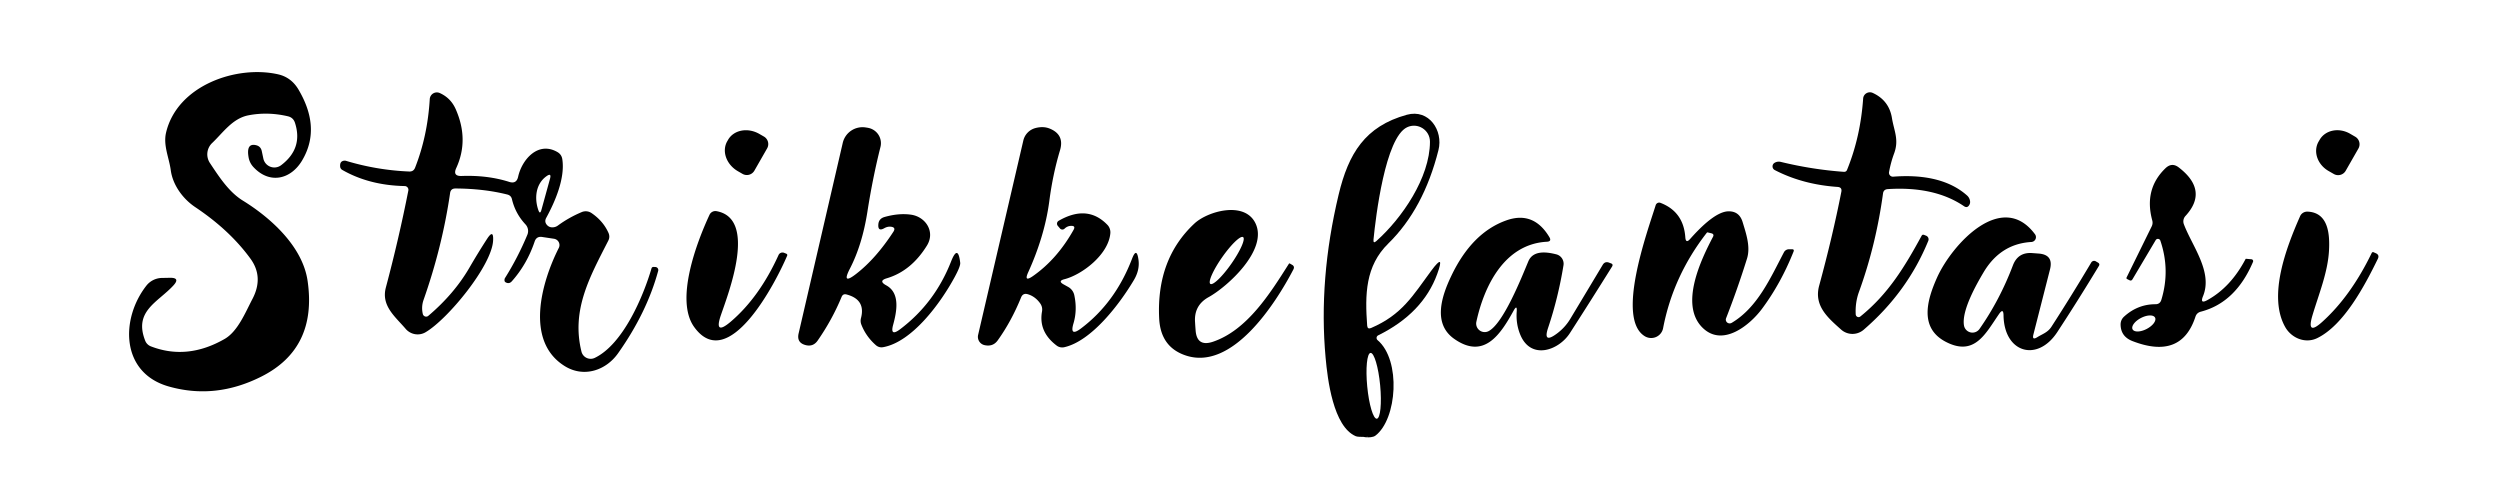
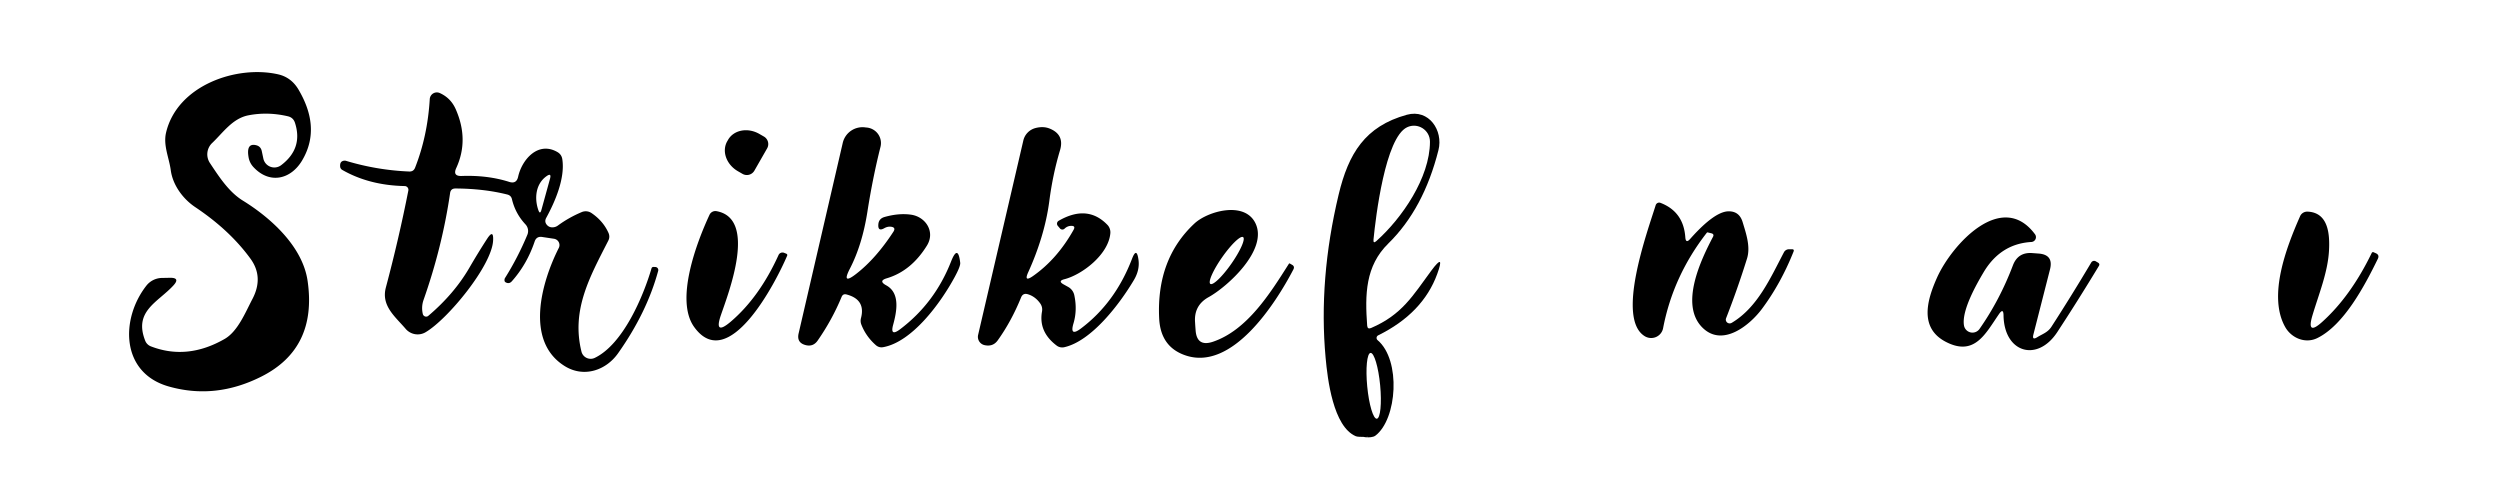
<svg xmlns="http://www.w3.org/2000/svg" version="1.1" viewBox="89.496 212.428 319.679 61.647">
  <path fill="#000000" d="M 126.32 227.30   Q 123.72 226.69 121.23 227.18   C 119.21 227.59 118.03 229.38 116.63 230.71   A 2.00 2.00 0.0 0 0 116.33 233.26   C 117.50 235.02 118.75 236.97 120.55 238.08   C 124.10 240.27 128.19 243.93 128.83 248.35   Q 130.08 256.98 122.92 260.58   Q 117.03 263.55 111.05 261.84   C 104.92 260.09 104.89 253.21 108.21 248.96   A 2.58 2.58 0.0 0 1 110.20 247.97   L 111.23 247.95   Q 112.59 247.93 111.67 248.93   C 109.67 251.10 106.56 252.21 108.07 256.01   A 1.26 1.26 0.0 0 0 108.77 256.71   Q 113.43 258.52 118.22 255.77   C 119.91 254.80 120.87 252.38 121.78 250.65   Q 123.24 247.86 121.52 245.50   Q 118.87 241.86 114.47 238.92   C 112.88 237.86 111.58 236.08 111.33 234.18   C 111.11 232.57 110.35 231.02 110.73 229.39   C 112.16 223.32 119.79 220.72 125.09 221.94   Q 126.75 222.33 127.67 223.89   C 129.39 226.81 129.95 229.89 128.12 232.96   C 126.69 235.36 123.99 236.03 121.91 233.80   A 2.43 2.42 18.2 0 1 121.29 232.58   Q 120.95 230.70 122.22 230.99   Q 122.84 231.13 122.97 231.75   L 123.17 232.70   A 1.44 1.44 0.0 0 0 125.45 233.55   Q 128.28 231.40 127.21 228.12   Q 126.99 227.46 126.32 227.30   Z" />
  <path fill="#000000" d="M 160.34 242.96   L 158.82 242.73   Q 158.09 242.62 157.86 243.32   Q 156.88 246.22 154.95 248.39   Q 154.60 248.79 154.14 248.52   Q 153.98 248.43 154.01 248.17   Q 154.02 248.05 154.09 247.95   Q 155.71 245.37 156.93 242.45   A 1.25 1.24 34.9 0 0 156.69 241.12   Q 155.39 239.73 154.96 237.90   Q 154.85 237.42 154.36 237.30   Q 151.37 236.55 147.73 236.53   Q 147.13 236.53 147.05 237.12   Q 146.05 243.98 143.66 250.77   Q 143.35 251.65 143.56 252.57   A 0.44 0.43 63.3 0 0 144.27 252.81   Q 147.55 250.03 149.49 246.71   Q 150.60 244.79 151.80 242.94   Q 152.63 241.68 152.55 243.19   C 152.39 246.40 146.74 253.27 143.90 254.92   A 2.02 2.00 54.7 0 1 141.37 254.48   C 140.03 252.91 138.21 251.53 138.84 249.18   Q 140.51 242.90 141.71 236.80   A 0.48 0.48 0.0 0 0 141.25 236.22   Q 136.71 236.13 133.27 234.16   A 0.54 0.53 -78.1 0 1 132.99 233.72   Q 132.95 233.21 133.25 233.05   Q 133.51 232.92 133.76 233.00   Q 137.71 234.19 141.83 234.36   Q 142.37 234.38 142.57 233.88   Q 144.17 229.82 144.45 225.10   A 0.91 0.91 0.0 0 1 145.72 224.32   Q 147.13 224.95 147.76 226.37   Q 149.50 230.29 147.84 233.91   Q 147.35 234.97 148.52 234.93   Q 151.86 234.81 154.62 235.69   Q 155.54 235.98 155.75 235.03   C 156.23 232.84 158.30 230.44 160.77 231.87   Q 161.31 232.18 161.40 232.79   C 161.77 235.22 160.48 238.21 159.34 240.29   Q 159.07 240.79 159.45 241.21   Q 159.72 241.50 160.12 241.50   Q 160.53 241.50 160.86 241.25   Q 162.24 240.24 163.88 239.55   A 1.32 1.31 -39.3 0 1 165.13 239.67   Q 166.62 240.68 167.30 242.20   Q 167.53 242.71 167.28 243.20   C 164.92 247.83 162.53 252.05 163.85 257.39   A 1.21 1.21 0.0 0 0 165.55 258.19   C 169.18 256.44 171.76 250.32 172.81 246.73   A 0.25 0.25 0.0 0 1 173.05 246.56   L 173.30 246.57   A 0.39 0.39 0.0 0 1 173.66 247.06   Q 172.21 252.40 168.53 257.60   C 166.97 259.81 164.15 260.74 161.74 259.26   C 156.57 256.09 158.73 248.52 160.95 244.13   A 0.82 0.81 17.6 0 0 160.34 242.96   Z   M 159.35 234.98   C 158.00 235.96 157.81 237.76 158.33 239.28   Q 158.55 239.92 158.73 239.26   L 159.82 235.31   Q 160.06 234.46 159.35 234.98   Z" />
-   <path fill="#000000" d="M 331.58 235.02   C 334.89 234.76 338.51 235.18 341.03 237.43   Q 341.35 237.72 341.41 238.15   Q 341.45 238.41 341.31 238.64   Q 341.05 239.08 340.63 238.79   Q 336.86 236.23 330.88 236.61   Q 330.35 236.65 330.28 237.17   Q 329.38 243.76 327.21 249.74   Q 326.71 251.11 326.79 252.63   A 0.37 0.36 69.3 0 0 327.38 252.90   C 330.97 250.01 333.07 246.51 335.22 242.57   Q 335.32 242.39 335.52 242.46   L 335.80 242.57   A 0.50 0.50 0.0 0 1 336.07 243.22   Q 333.39 249.78 327.81 254.59   A 2.19 2.18 -44.5 0 1 324.92 254.57   C 323.24 253.07 321.41 251.53 322.12 248.94   Q 323.84 242.62 324.95 236.96   Q 325.07 236.37 324.46 236.33   Q 319.99 236.02 316.43 234.17   A 0.53 0.53 0.0 0 1 316.41 233.25   Q 316.78 233.03 317.21 233.13   Q 321.24 234.11 325.27 234.40   Q 325.58 234.42 325.69 234.13   Q 327.40 229.92 327.74 225.03   A 0.87 0.86 14.6 0 1 328.97 224.31   Q 331.05 225.27 331.42 227.51   C 331.69 229.17 332.35 230.29 331.70 232.05   Q 331.27 233.21 331.05 234.44   A 0.50 0.50 0.0 0 0 331.58 235.02   Z" />
  <path fill="#000000" d="M 262.866 268.208 C 259.967 266.979 259.252 260.904 259.004 258.177 C 258.39 251.475 258.946 244.518 260.672 237.304 C 261.927 232.069 264.04 228.582 269.391 227.103 C 272.232 226.324 274.059 229.131 273.437 231.609 C 272.173 236.632 270.036 240.614 267.027 243.559 C 264.074 246.447 264.031 250.103 264.318 254.06 C 264.344 254.4 264.511 254.503 264.818 254.37 C 268.769 252.671 270.141 250.263 272.504 247.056 C 273.712 245.424 273.969 245.56 273.274 247.466 C 272.051 250.816 269.535 253.431 265.727 255.309 C 265.484 255.428 265.446 255.759 265.656 255.929 C 268.674 258.486 268.148 266.04 265.366 268.138 C 264.805 268.558 263.166 268.263 263.799 268.116 L 264.333 268.329 C 264.747 268.229 263.259 268.375 262.866 268.208 Z M 269.42 228.702 C 266.629 230.03 265.41 240.162 265.127 243.069 C 265.094 243.442 265.217 243.502 265.497 243.249 C 268.76 240.342 272.334 235.156 272.348 230.56 C 272.356 229.051 270.784 228.054 269.42 228.702 Z M 265.553 265.971 C 266.009 265.927 266.199 264.008 265.978 261.684 C 265.756 259.361 265.206 257.513 264.749 257.556 C 264.293 257.6 264.103 259.52 264.325 261.844 C 264.547 264.167 265.097 266.014 265.553 265.971 Z" style="" />
-   <path fill="#000000" d="M 203.71 253.94   Q 203.27 255.52 204.58 254.54   Q 209.02 251.20 211.11 245.87   Q 212.00 243.61 212.28 246.03   Q 212.33 246.46 211.57 247.86   C 209.76 251.21 206.14 256.14 202.44 256.82   Q 201.90 256.92 201.49 256.56   Q 200.23 255.45 199.64 253.94   A 1.36 1.33 42.2 0 1 199.59 253.11   Q 200.22 250.73 197.74 250.08   Q 197.29 249.96 197.11 250.40   Q 195.90 253.32 194.05 255.98   Q 193.49 256.78 192.57 256.57   Q 191.33 256.28 191.62 255.05   L 197.26 230.70   A 2.60 2.59 11.2 0 1 200.22 228.73   Q 200.37 228.75 200.52 228.78   A 2.00 1.99 12.6 0 1 202.08 231.23   Q 201.09 235.17 200.41 239.52   Q 199.75 243.72 198.18 246.77   Q 197.05 248.95 198.99 247.44   Q 201.50 245.49 203.73 242.07   Q 204.10 241.50 203.42 241.42   Q 202.99 241.37 202.57 241.61   Q 201.74 242.08 201.81 241.13   Q 201.86 240.38 202.62 240.17   Q 204.44 239.66 205.99 239.88   C 207.84 240.14 209.12 242.04 208.03 243.82   Q 206.02 247.08 202.90 248.01   Q 201.77 248.34 202.81 248.91   C 204.65 249.90 204.15 252.31 203.71 253.94   Z" />
+   <path fill="#000000" d="M 203.71 253.94   Q 203.27 255.52 204.58 254.54   Q 209.02 251.20 211.11 245.87   Q 212.00 243.61 212.28 246.03   Q 212.33 246.46 211.57 247.86   C 209.76 251.21 206.14 256.14 202.44 256.82   Q 201.90 256.92 201.49 256.56   Q 200.23 255.45 199.64 253.94   A 1.36 1.33 42.2 0 1 199.59 253.11   Q 200.22 250.73 197.74 250.08   Q 197.29 249.96 197.11 250.40   Q 195.90 253.32 194.05 255.98   Q 193.49 256.78 192.57 256.57   Q 191.33 256.28 191.62 255.05   L 197.26 230.70   A 2.60 2.59 11.2 0 1 200.22 228.73   A 2.00 1.99 12.6 0 1 202.08 231.23   Q 201.09 235.17 200.41 239.52   Q 199.75 243.72 198.18 246.77   Q 197.05 248.95 198.99 247.44   Q 201.50 245.49 203.73 242.07   Q 204.10 241.50 203.42 241.42   Q 202.99 241.37 202.57 241.61   Q 201.74 242.08 201.81 241.13   Q 201.86 240.38 202.62 240.17   Q 204.44 239.66 205.99 239.88   C 207.84 240.14 209.12 242.04 208.03 243.82   Q 206.02 247.08 202.90 248.01   Q 201.77 248.34 202.81 248.91   C 204.65 249.90 204.15 252.31 203.71 253.94   Z" />
  <path fill="#000000" d="M 220.98 247.23   Q 220.37 248.57 221.58 247.73   Q 224.68 245.56 226.78 241.81   Q 227.06 241.30 226.48 241.31   Q 225.99 241.31 225.62 241.67   A 0.40 0.40 0.0 0 1 225.04 241.64   L 224.76 241.31   A 0.43 0.43 0.0 0 1 224.87 240.66   Q 228.56 238.53 231.11 241.19   A 1.40 1.35 -65.7 0 1 231.48 242.23   C 231.26 244.98 227.85 247.56 225.61 248.13   Q 224.70 248.36 225.53 248.81   L 226.07 249.11   A 1.59 1.58 8.4 0 1 226.87 250.18   Q 227.27 252.07 226.77 253.76   Q 226.23 255.55 227.72 254.43   Q 232.10 251.14 234.25 245.52   Q 234.84 243.98 235.07 245.61   Q 235.27 246.94 234.47 248.27   C 232.70 251.25 229.09 256.05 225.57 256.83   A 1.19 1.16 -32.3 0 1 224.63 256.63   Q 222.27 254.86 222.74 252.26   Q 222.84 251.68 222.49 251.20   Q 221.86 250.33 220.92 250.05   Q 220.30 249.87 220.06 250.47   Q 218.82 253.52 217.07 255.96   Q 216.46 256.80 215.39 256.56   A 1.09 1.08 -77.4 0 1 214.57 255.25   L 220.35 230.40   A 2.16 2.14 -1.0 0 1 221.91 228.80   Q 222.88 228.55 223.67 228.85   Q 225.65 229.62 225.04 231.65   Q 224.11 234.75 223.67 238.17   C 223.26 241.28 222.28 244.37 220.98 247.23   Z" />
  <path fill="#000000" d="M 185.96 234.25   A 1.11 1.11 0.0 0 1 184.44 234.66   L 183.85 234.32   A 3.09 2.64 29.9 0 1 182.49 230.49   L 182.60 230.30   A 3.09 2.64 29.9 0 1 186.59 229.55   L 187.18 229.89   A 1.11 1.11 0.0 0 1 187.59 231.40   L 185.96 234.25   Z" />
-   <path fill="#000000" d="M 389.44 234.27   A 1.11 1.11 0.0 0 1 387.93 234.68   L 387.25 234.29   A 2.97 2.61 29.8 0 1 385.97 230.55   L 386.11 230.31   A 2.97 2.61 29.8 0 1 389.99 229.52   L 390.66 229.91   A 1.11 1.11 0.0 0 1 391.07 231.42   L 389.44 234.27   Z" />
-   <path fill="#000000" d="M 371.76 250.80   Q 374.74 249.16 376.63 245.57   Q 376.65 245.52 376.71 245.52   L 377.39 245.58   A 0.24 0.24 0.0 0 1 377.59 245.92   Q 375.38 251.12 370.93 252.28   Q 370.40 252.41 370.23 252.93   Q 368.42 258.47 362.17 256.04   Q 360.68 255.46 360.66 253.93   Q 360.66 253.32 361.11 252.91   Q 362.85 251.33 365.12 251.33   Q 365.70 251.33 365.87 250.77   Q 367.03 246.97 365.74 243.19   A 0.33 0.33 0.0 0 0 365.15 243.13   L 362.18 248.14   Q 362.04 248.38 361.79 248.26   L 361.51 248.12   Q 361.36 248.05 361.43 247.90   L 364.63 241.39   A 1.07 1.06 -39.2 0 0 364.71 240.62   Q 363.62 236.61 366.41 233.93   Q 367.22 233.16 368.10 233.84   Q 371.95 236.80 368.95 240.05   A 1.03 1.02 56.1 0 0 368.75 241.10   C 369.80 243.89 372.48 247.19 371.20 250.30   Q 370.77 251.35 371.76 250.80   Z   M 365.067 253.042   A 1.62 0.79 -27.5 0 0 363.265 253.089   A 1.62 0.79 -27.5 0 0 362.193 254.538   A 1.62 0.79 -27.5 0 0 363.995 254.491   A 1.62 0.79 -27.5 0 0 365.067 253.042   Z" />
  <path fill="#000000" d="M 308.54 242.71   Q 308.72 242.36 308.33 242.26   L 307.88 242.15   Q 307.79 242.13 307.74 242.20   Q 303.44 247.72 302.16 254.39   A 1.56 1.55 20.5 0 1 299.85 255.44   C 296.08 253.22 300.13 242.12 301.21 238.67   A 0.47 0.46 -70.5 0 1 301.83 238.37   Q 304.77 239.50 305.00 242.77   Q 305.06 243.62 305.62 242.98   C 306.64 241.84 308.84 239.47 310.52 239.45   Q 311.91 239.43 312.33 240.83   C 312.77 242.29 313.36 243.97 312.89 245.49   Q 311.68 249.37 310.21 253.13   A 0.48 0.48 0.0 0 0 310.47 253.74   Q 310.72 253.84 310.95 253.70   C 314.24 251.73 315.87 248.00 317.61 244.69   A 0.74 0.72 13.2 0 1 318.26 244.30   L 318.64 244.30   Q 318.96 244.30 318.84 244.60   Q 317.22 248.67 314.81 251.91   C 313.25 254.01 309.74 256.90 307.16 254.29   C 304.26 251.35 307.00 245.64 308.54 242.71   Z" />
  <path fill="#000000" d="M 242.31 253.64   Q 242.34 254.16 242.38 254.65   Q 242.53 256.82 244.59 256.13   C 248.96 254.66 251.91 249.95 254.30 246.17   Q 254.35 246.08 254.44 246.13   L 254.70 246.28   Q 255.09 246.49 254.88 246.89   C 252.54 251.37 247.06 259.84 241.14 257.89   Q 237.89 256.82 237.72 253.12   Q 237.36 245.55 242.23 241.01   C 243.91 239.44 248.63 238.09 250.03 240.97   C 251.69 244.39 246.39 249.13 244.05 250.42   Q 242.15 251.47 242.31 253.64   Z   M 244.266 248.73   A 3.65 0.72 125.0 0 0 246.95 246.153   A 3.65 0.72 125.0 0 0 248.454 242.75   A 3.65 0.72 125.0 0 0 245.77 245.327   A 3.65 0.72 125.0 0 0 244.266 248.73   Z" />
  <path fill="#000000" d="M 181.69 252.69   Q 180.74 255.43 182.95 253.55   Q 186.61 250.42 189.05 245.04   A 0.56 0.55 23.5 0 1 189.77 244.76   L 190.02 244.86   Q 190.23 244.95 190.14 245.15   C 188.70 248.54 182.63 260.32 178.26 254.24   C 175.79 250.81 178.56 243.47 180.22 239.90   A 0.83 0.83 0.0 0 1 181.12 239.43   C 186.35 240.38 182.67 249.83 181.69 252.69   Z" />
  <path fill="#000000" d="M 386.44 253.59   Q 390.09 250.30 392.76 244.80   Q 392.85 244.60 393.05 244.70   L 393.32 244.82   Q 393.78 245.04 393.56 245.51   C 391.82 249.08 389.18 254.01 385.81 255.66   C 384.28 256.41 382.51 255.66 381.71 254.25   C 379.48 250.29 381.82 244.14 383.61 240.08   A 1.01 0.98 12.8 0 1 384.57 239.49   C 387.24 239.60 387.42 242.40 387.31 244.46   C 387.16 247.27 385.99 250.07 385.18 252.80   Q 384.41 255.42 386.44 253.59   Z" />
-   <path fill="#000000" d="M 283.04 252.16   C 281.36 255.20 279.26 258.44 275.45 255.76   C 272.66 253.80 273.85 250.27 275.08 247.70   Q 277.72 242.17 282.11 240.61   Q 285.59 239.37 287.61 242.74   Q 287.95 243.30 287.30 243.34   C 281.87 243.63 279.27 249.00 278.28 253.58   A 1.09 1.09 0.0 0 0 279.85 254.77   C 281.75 253.77 284.07 247.89 284.93 245.84   C 285.54 244.40 287.28 244.64 288.50 244.95   A 1.24 1.24 0.0 0 1 289.42 246.36   Q 288.74 250.52 287.47 254.30   Q 286.74 256.45 288.57 255.09   Q 289.64 254.30 290.31 253.17   Q 292.42 249.66 294.44 246.29   Q 294.72 245.83 295.22 246.00   L 295.48 246.10   Q 295.82 246.21 295.63 246.52   Q 292.99 250.75 290.25 255.01   C 288.80 257.27 285.20 258.52 283.87 255.16   Q 283.33 253.81 283.44 252.27   Q 283.51 251.31 283.04 252.16   Z" />
  <path fill="#000000" d="M 350.00 255.55   C 350.69 255.12 351.33 254.95 351.81 254.22   Q 354.36 250.28 356.91 245.99   A 0.43 0.42 -57.8 0 1 357.50 245.85   L 357.79 246.02   Q 358.04 246.19 357.88 246.44   Q 355.22 250.84 352.56 254.90   C 350.01 258.78 345.77 257.55 345.69 252.76   Q 345.68 251.76 345.11 252.59   C 343.40 255.06 342.01 258.02 338.37 256.17   C 334.85 254.39 335.91 250.77 337.20 247.90   C 339.10 243.69 345.48 236.67 349.72 242.39   A 0.62 0.62 0.0 0 1 349.26 243.37   Q 345.29 243.60 343.12 247.28   C 342.19 248.85 340.33 252.14 340.63 254.02   A 1.10 1.10 0.0 0 0 342.62 254.49   Q 345.21 250.79 346.89 246.36   Q 347.54 244.65 349.37 244.79   L 350.17 244.85   Q 352.12 244.99 351.63 246.89   L 349.51 255.20   Q 349.31 255.98 350.00 255.55   Z" />
</svg>